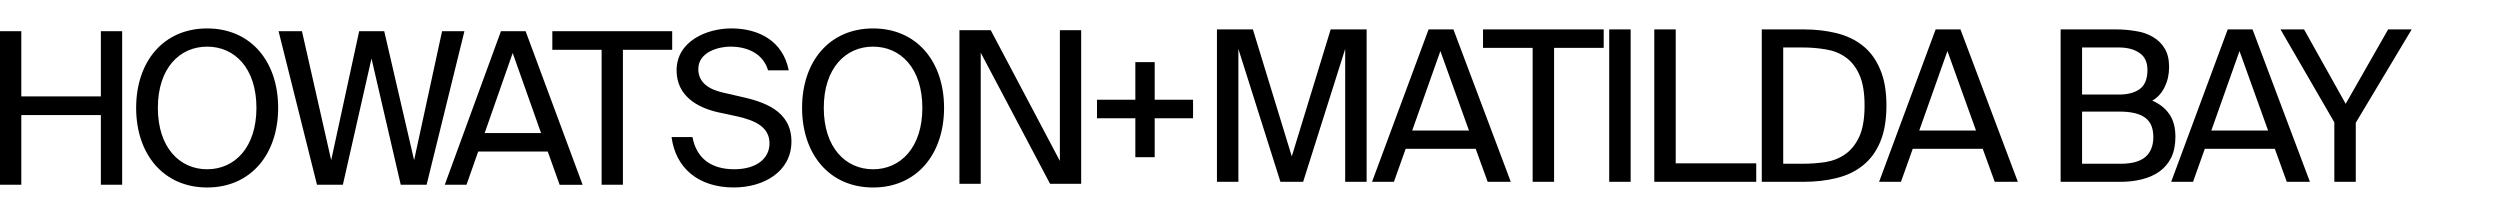
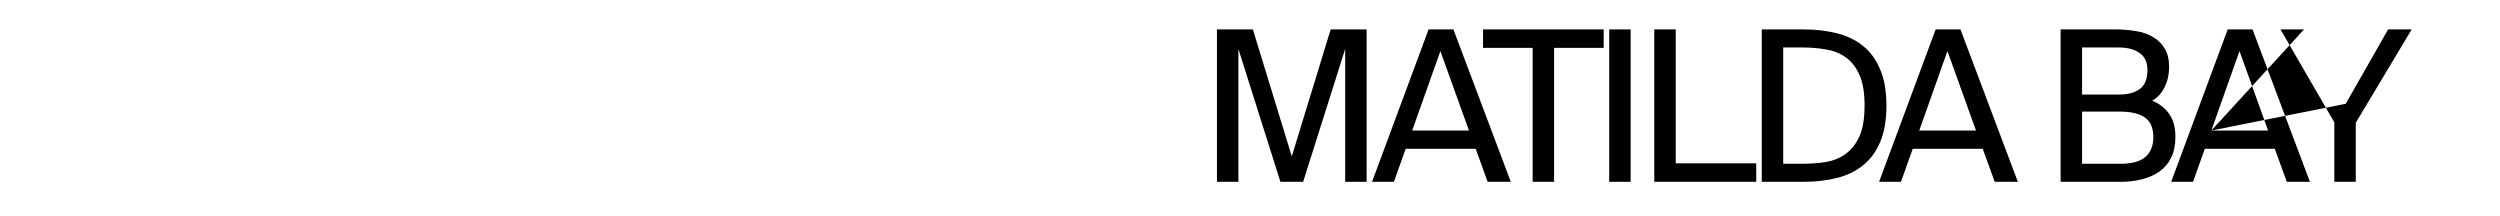
<svg xmlns="http://www.w3.org/2000/svg" width="220" height="19" viewBox="0 0 220 19" fill="none">
-   <path fill-rule="evenodd" clip-rule="evenodd" d="M63.196 9.882L64.849 10.236C66.522 10.608 67.716 11.21 67.716 12.62C67.716 13.943 66.577 14.894 64.611 14.894C62.571 14.894 61.284 13.92 60.936 12.061H59.098C59.448 14.767 61.436 16.497 64.575 16.497C67.221 16.497 69.646 15.098 69.646 12.453C69.646 9.731 67.203 8.947 65.163 8.501L63.619 8.147C62.388 7.866 61.451 7.27 61.451 6.077C61.451 4.568 63.252 4.101 64.28 4.101C65.624 4.101 67.129 4.621 67.589 6.19H69.408C68.893 3.581 66.743 2.5 64.354 2.5C62.204 2.5 59.54 3.618 59.54 6.19C59.539 8.447 61.376 9.472 63.196 9.882ZM24.477 9.489C24.477 13.573 22.069 16.498 18.229 16.498C14.389 16.498 11.981 13.572 11.981 9.49C11.981 5.409 14.388 2.502 18.229 2.502C22.07 2.502 24.477 5.405 24.477 9.489ZM22.566 9.49C22.566 6.005 20.656 4.104 18.229 4.104V4.105C15.803 4.105 13.892 6.004 13.892 9.49C13.892 12.975 15.802 14.895 18.229 14.895C20.656 14.895 22.566 12.975 22.566 9.49ZM92.405 16.172L86.304 4.636V16.172H84.43V2.66H87.187L93.269 14.159V2.66H95.143V16.172H92.405ZM38.903 2.744L36.441 14.094L33.812 2.744H31.607L29.145 14.094L26.572 2.744H24.514L27.895 16.256H30.173L32.691 5.149L35.265 16.256H37.542L40.869 2.744H38.903ZM1.875 8.484H8.876V2.744H10.75V16.256H8.876V10.124H1.875V16.256H0V2.744H1.875V8.484ZM83.078 9.49C83.078 5.409 80.672 2.502 76.83 2.502C72.989 2.502 70.583 5.409 70.583 9.49C70.583 13.572 72.991 16.5 76.83 16.5C80.67 16.5 83.078 13.572 83.078 9.49ZM72.493 9.49C72.493 6.005 74.405 4.104 76.83 4.104C79.255 4.104 81.167 6.006 81.167 9.49C81.167 12.975 79.257 14.896 76.831 14.896C74.404 14.896 72.493 12.976 72.493 9.49ZM54.816 16.256H52.941V4.385H48.605V2.744H59.153V4.385H54.816V16.256ZM39.141 16.256L44.084 2.744H46.253L51.27 16.261H49.249L48.202 13.335H42.082L41.052 16.256H39.141ZM45.116 4.664L42.651 11.708H47.612L45.116 4.664ZM99.91 5.468H101.613V8.777H104.988V10.409H101.613V13.831H99.91V10.409H96.536V8.777H99.91V5.468Z" fill="black" />
-   <path d="M112.678 16L108.978 4.308V16H107.091V2.587H110.254L113.677 13.761L117.1 2.587H120.263V16H118.376V4.308L114.676 16H112.678ZM125.717 2.587H127.9L132.95 16H130.915L129.861 13.095H123.7L122.664 16H120.74L125.717 2.587ZM124.274 11.486H129.269L126.753 4.493L124.274 11.486ZM134.872 4.215H130.506V2.587H141.125V4.215H136.759V16H134.872V4.215ZM143.497 16H141.61V2.587H143.497V16ZM147.464 14.372H154.549V16H145.577V2.587H147.464V14.372ZM164.082 9.284C164.082 8.15 163.928 7.243 163.62 6.565C163.311 5.887 162.904 5.375 162.399 5.029C161.893 4.672 161.313 4.444 160.66 4.345C160.006 4.234 159.334 4.178 158.643 4.178H156.923V14.409H158.643C159.334 14.409 160.006 14.36 160.66 14.261C161.313 14.15 161.893 13.916 162.399 13.558C162.904 13.2 163.311 12.688 163.62 12.023C163.928 11.344 164.082 10.431 164.082 9.284ZM158.699 2.587C159.759 2.587 160.734 2.699 161.622 2.921C162.522 3.143 163.293 3.513 163.934 4.03C164.588 4.548 165.093 5.239 165.451 6.103C165.821 6.954 166.006 8.014 166.006 9.284C166.006 10.567 165.821 11.64 165.451 12.504C165.093 13.354 164.588 14.039 163.934 14.557C163.293 15.075 162.522 15.445 161.622 15.667C160.734 15.889 159.759 16 158.699 16H155.036V2.587H158.699ZM170.337 2.587H172.52L177.571 16H175.536L174.481 13.095H168.321L167.285 16H165.361L170.337 2.587ZM168.894 11.486H173.889L171.373 4.493L168.894 11.486ZM181.335 2.587H186.163C186.792 2.587 187.39 2.637 187.958 2.736C188.525 2.822 189.024 2.994 189.456 3.253C189.888 3.5 190.233 3.839 190.492 4.271C190.751 4.69 190.881 5.233 190.881 5.899C190.881 6.54 190.751 7.126 190.492 7.657C190.233 8.187 189.869 8.588 189.401 8.859C190.042 9.13 190.541 9.525 190.899 10.043C191.257 10.549 191.436 11.215 191.436 12.041C191.436 12.756 191.312 13.367 191.066 13.873C190.819 14.366 190.474 14.773 190.03 15.094C189.598 15.402 189.086 15.63 188.494 15.778C187.914 15.926 187.292 16 186.626 16H181.335V2.587ZM183.222 14.409H186.644C187.606 14.409 188.321 14.212 188.79 13.817C189.259 13.41 189.493 12.824 189.493 12.059C189.493 11.27 189.253 10.703 188.772 10.357C188.291 10 187.544 9.821 186.533 9.821H183.222V14.409ZM183.222 8.322H186.459C187.236 8.322 187.847 8.162 188.291 7.841C188.747 7.508 188.975 6.947 188.975 6.158C188.975 5.467 188.741 4.968 188.272 4.66C187.816 4.339 187.211 4.178 186.459 4.178H183.222V8.322ZM196.04 2.587H198.223L203.273 16H201.238L200.184 13.095H194.023L192.987 16H191.063L196.04 2.587ZM194.597 11.486H199.592L197.076 4.493L194.597 11.486ZM202.757 2.587L206.42 9.136L210.157 2.587H212.229L207.308 10.802V16H205.421V10.764L200.685 2.587H202.757Z" fill="black" />
+   <path d="M112.678 16L108.978 4.308V16H107.091V2.587H110.254L113.677 13.761L117.1 2.587H120.263V16H118.376V4.308L114.676 16H112.678ZM125.717 2.587H127.9L132.95 16H130.915L129.861 13.095H123.7L122.664 16H120.74L125.717 2.587ZM124.274 11.486H129.269L126.753 4.493L124.274 11.486ZM134.872 4.215H130.506V2.587H141.125V4.215H136.759V16H134.872V4.215ZM143.497 16H141.61V2.587H143.497V16ZM147.464 14.372H154.549V16H145.577V2.587H147.464V14.372ZM164.082 9.284C164.082 8.15 163.928 7.243 163.62 6.565C163.311 5.887 162.904 5.375 162.399 5.029C161.893 4.672 161.313 4.444 160.66 4.345C160.006 4.234 159.334 4.178 158.643 4.178H156.923V14.409H158.643C159.334 14.409 160.006 14.36 160.66 14.261C161.313 14.15 161.893 13.916 162.399 13.558C162.904 13.2 163.311 12.688 163.62 12.023C163.928 11.344 164.082 10.431 164.082 9.284ZM158.699 2.587C159.759 2.587 160.734 2.699 161.622 2.921C162.522 3.143 163.293 3.513 163.934 4.03C164.588 4.548 165.093 5.239 165.451 6.103C165.821 6.954 166.006 8.014 166.006 9.284C166.006 10.567 165.821 11.64 165.451 12.504C165.093 13.354 164.588 14.039 163.934 14.557C163.293 15.075 162.522 15.445 161.622 15.667C160.734 15.889 159.759 16 158.699 16H155.036V2.587H158.699ZM170.337 2.587H172.52L177.571 16H175.536L174.481 13.095H168.321L167.285 16H165.361L170.337 2.587ZM168.894 11.486H173.889L171.373 4.493L168.894 11.486ZM181.335 2.587H186.163C186.792 2.587 187.39 2.637 187.958 2.736C188.525 2.822 189.024 2.994 189.456 3.253C189.888 3.5 190.233 3.839 190.492 4.271C190.751 4.69 190.881 5.233 190.881 5.899C190.881 6.54 190.751 7.126 190.492 7.657C190.233 8.187 189.869 8.588 189.401 8.859C190.042 9.13 190.541 9.525 190.899 10.043C191.257 10.549 191.436 11.215 191.436 12.041C191.436 12.756 191.312 13.367 191.066 13.873C190.819 14.366 190.474 14.773 190.03 15.094C189.598 15.402 189.086 15.63 188.494 15.778C187.914 15.926 187.292 16 186.626 16H181.335V2.587ZM183.222 14.409H186.644C187.606 14.409 188.321 14.212 188.79 13.817C189.259 13.41 189.493 12.824 189.493 12.059C189.493 11.27 189.253 10.703 188.772 10.357C188.291 10 187.544 9.821 186.533 9.821H183.222V14.409ZM183.222 8.322H186.459C187.236 8.322 187.847 8.162 188.291 7.841C188.747 7.508 188.975 6.947 188.975 6.158C188.975 5.467 188.741 4.968 188.272 4.66C187.816 4.339 187.211 4.178 186.459 4.178H183.222V8.322ZM196.04 2.587H198.223L203.273 16H201.238L200.184 13.095H194.023L192.987 16H191.063L196.04 2.587ZM194.597 11.486H199.592L197.076 4.493L194.597 11.486ZL206.42 9.136L210.157 2.587H212.229L207.308 10.802V16H205.421V10.764L200.685 2.587H202.757Z" fill="black" />
</svg>